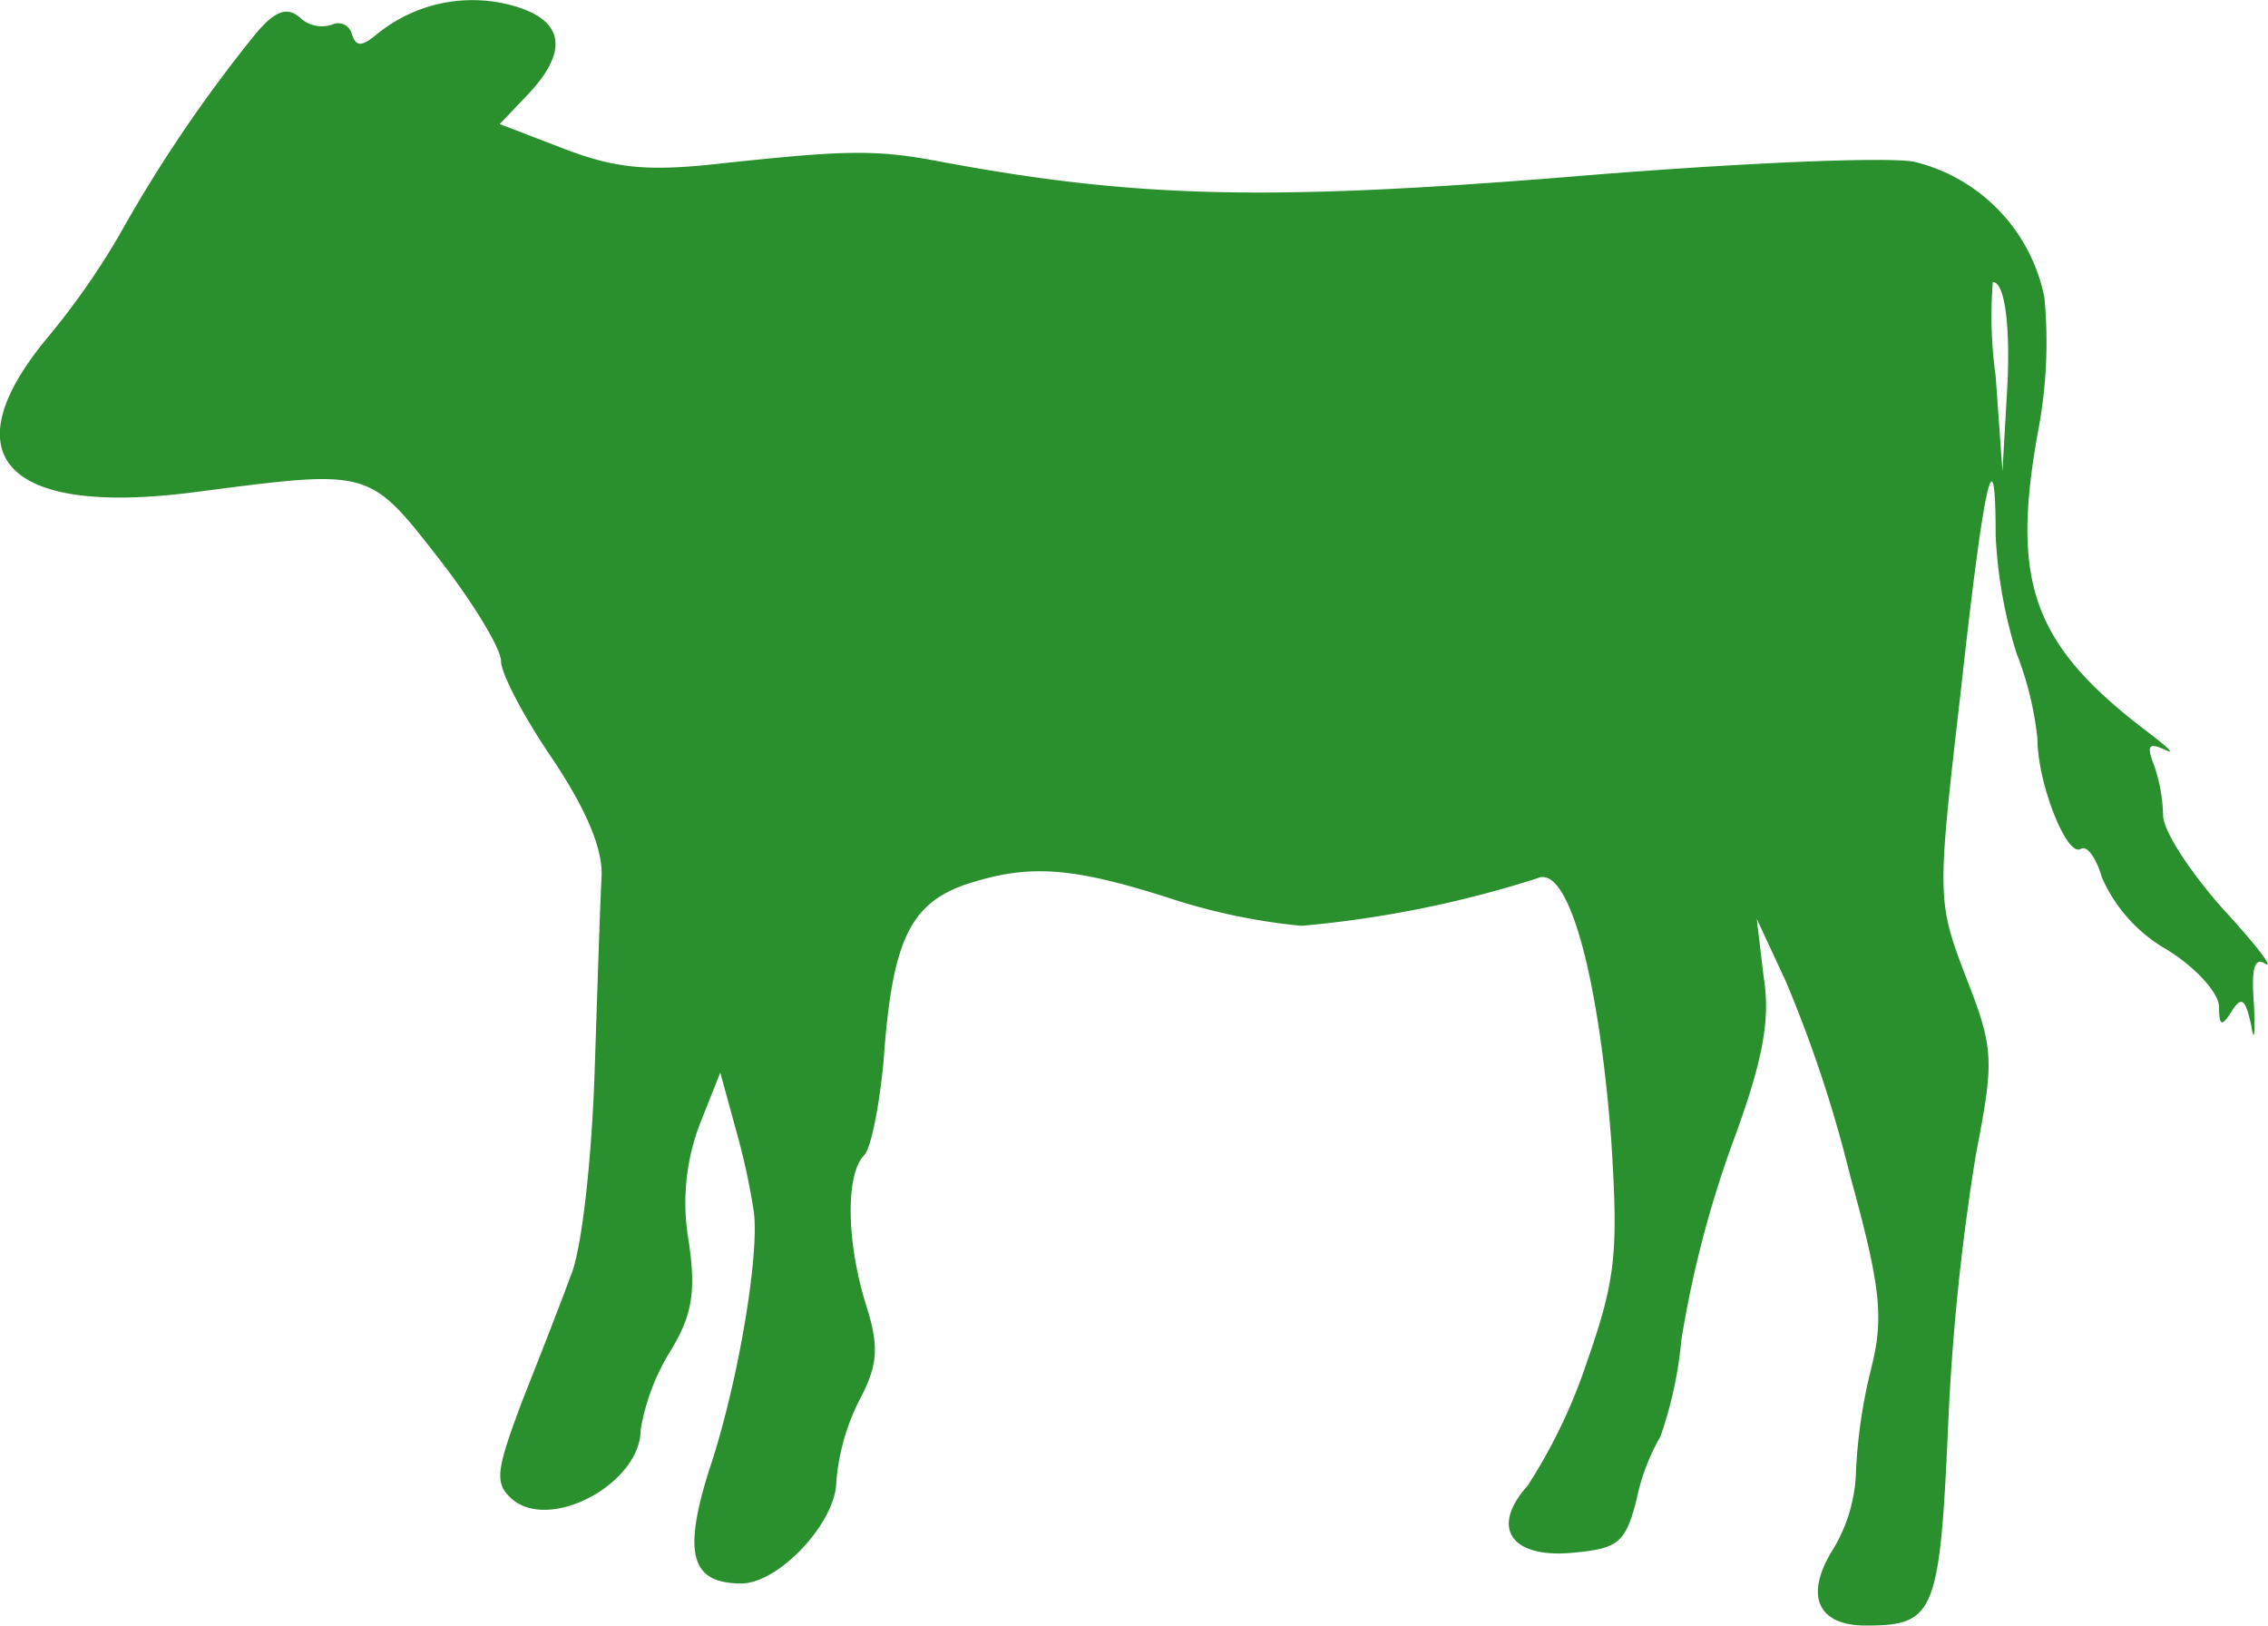
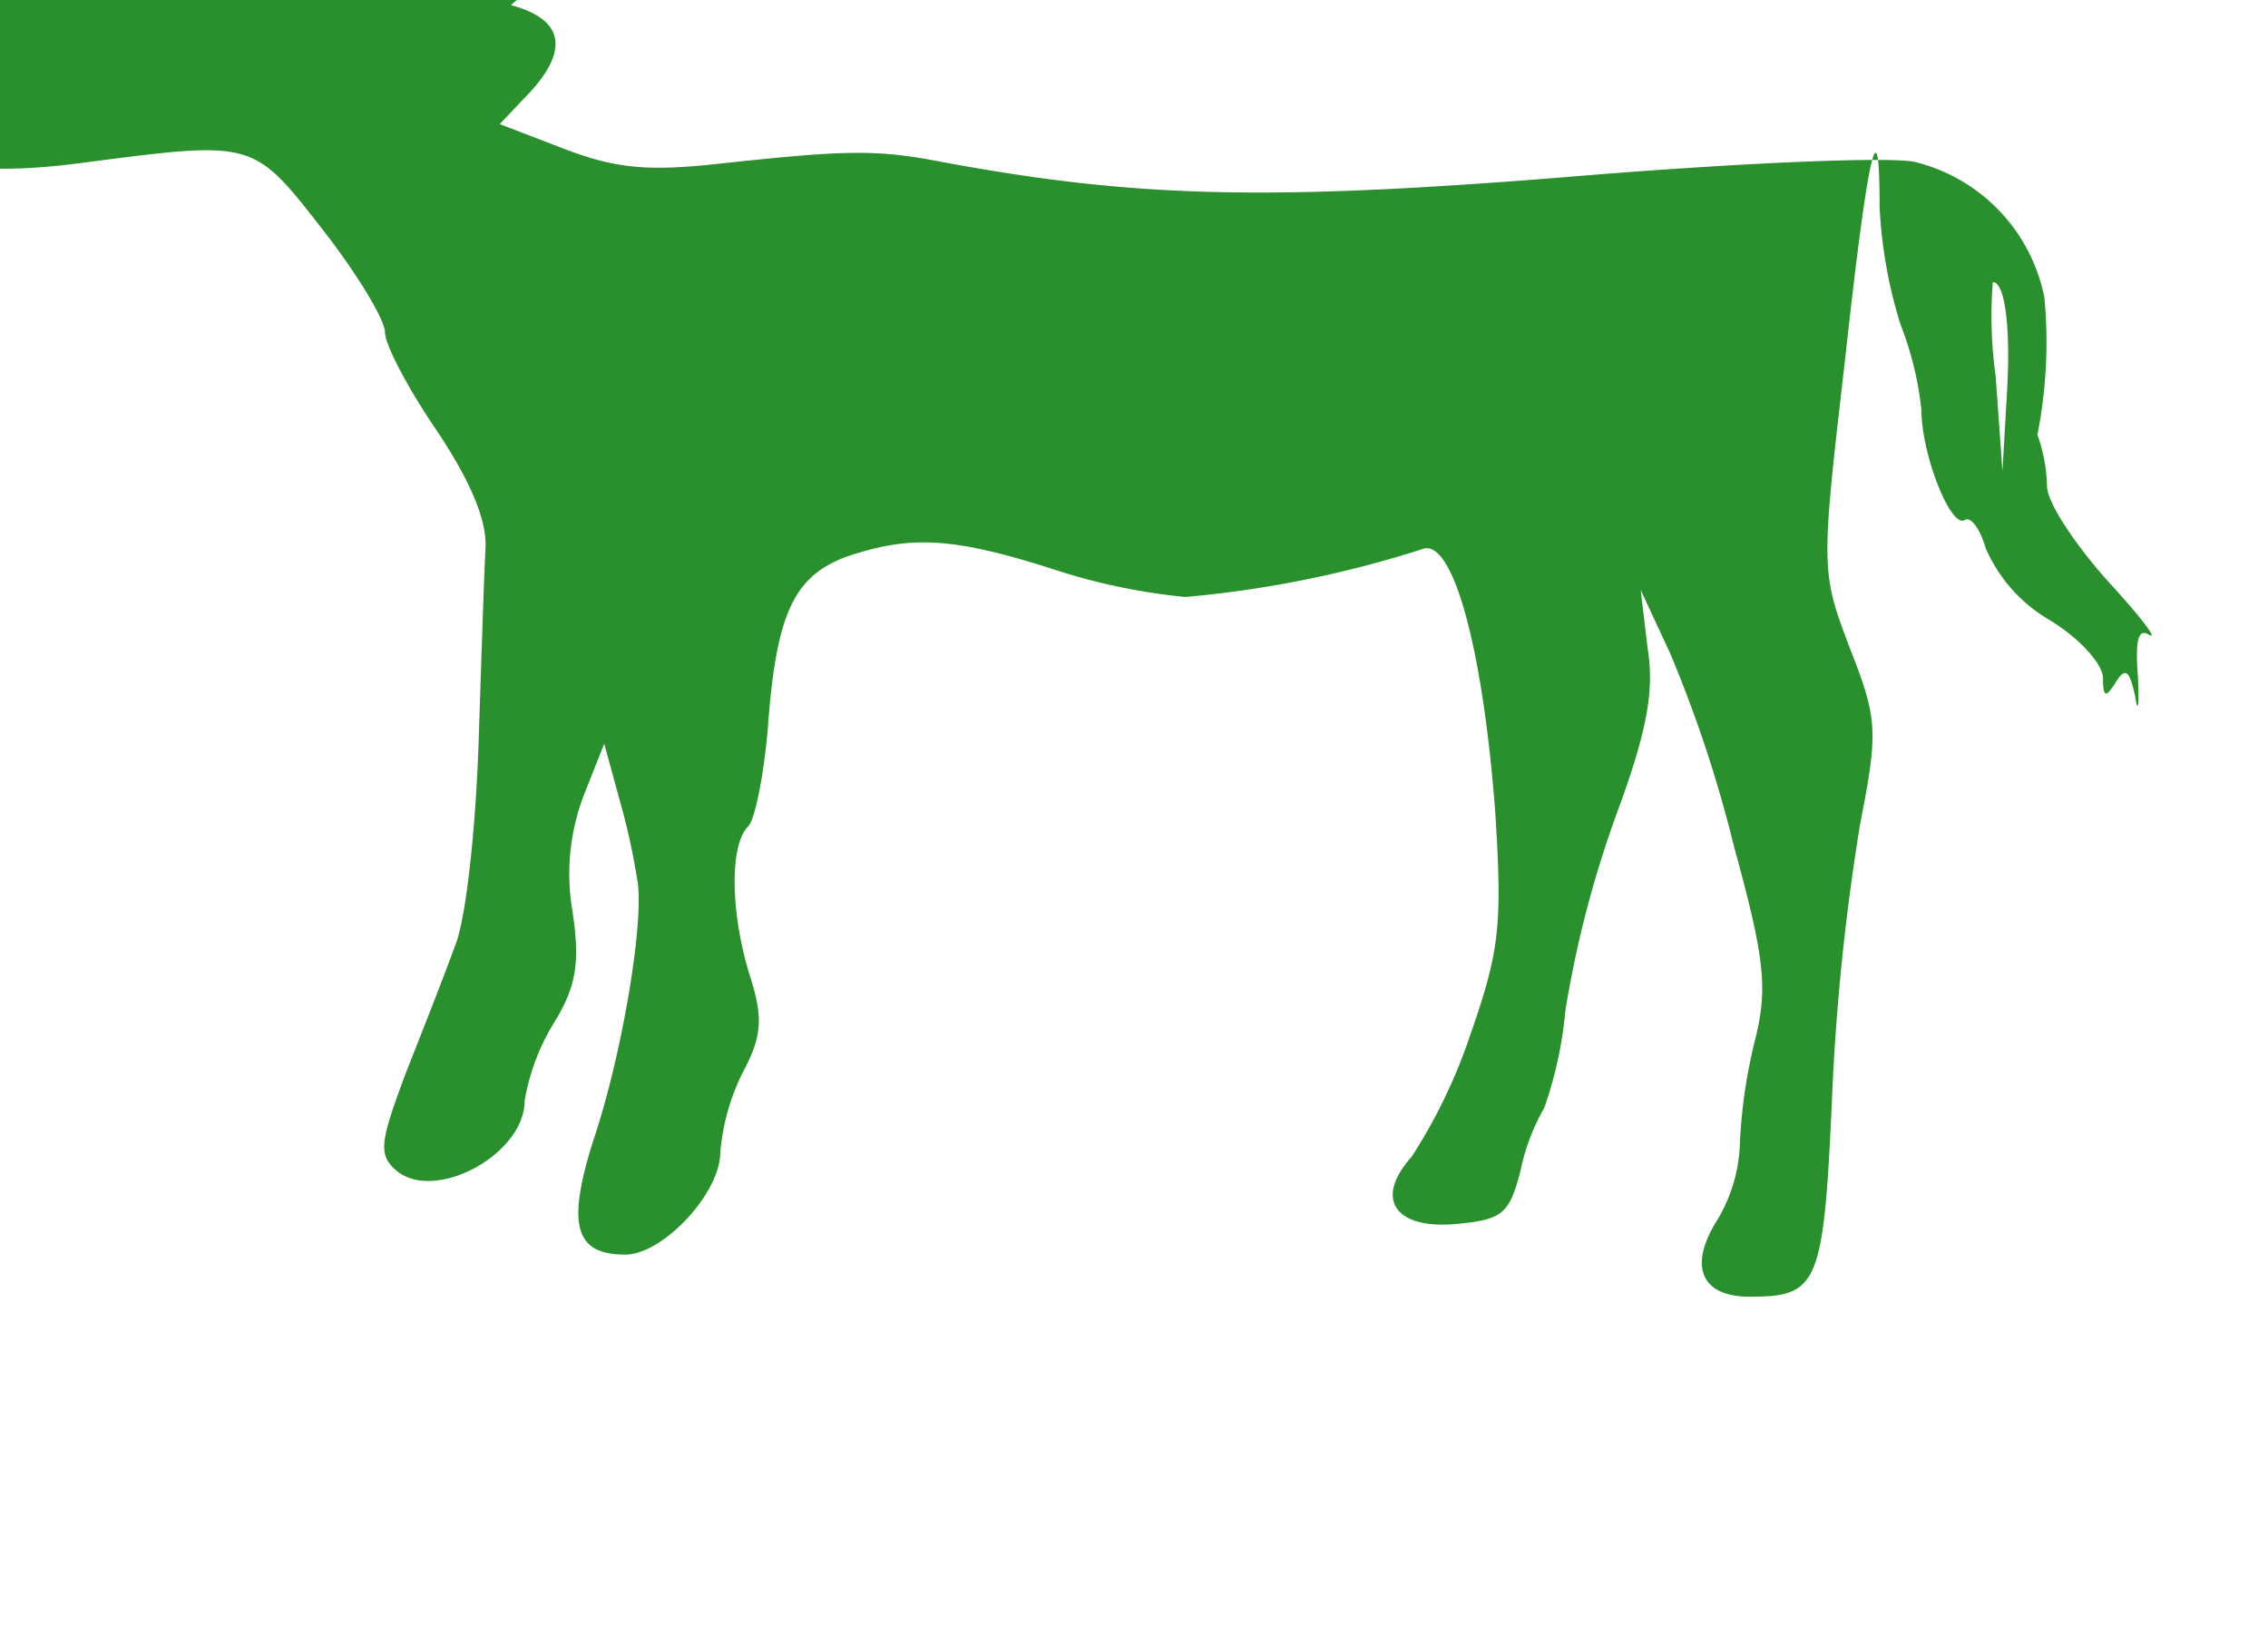
<svg xmlns="http://www.w3.org/2000/svg" width="120" height="86" viewBox="0 0 120 86">
  <defs>
    <style>
      .cls-1 {
        fill: #2a902d;
        fill-rule: evenodd;
      }
    </style>
  </defs>
-   <path id="تسمين-العجول-Icon.svg" class="cls-1" d="M1517.03,792.271c2.8,0.74,3.1,2.369.96,4.664l-1.55,1.628,3.47,1.333c2.73,1.036,4.43,1.184,8.35.74,6.21-.666,7.98-0.74,11.16-0.148,10.57,2,17.59,2.147,33.33.888,8.79-.74,17.14-1.11,18.55-0.814a9.236,9.236,0,0,1,6.87,7.181,25.174,25.174,0,0,1-.37,7.254c-1.4,7.921-.22,11.178,5.99,15.842,0.96,0.74,1.33,1.11.74,0.814-0.82-.37-0.96-0.222-0.59.74a8.725,8.725,0,0,1,.51,2.739c0,0.815,1.41,2.961,3.11,4.886,1.77,1.925,2.81,3.257,2.29,2.961-0.59-.37-0.74.3-0.59,2.221,0.07,1.554,0,2-.15,1.036-0.3-1.406-.52-1.554-1.03-0.74s-0.67.814-.67-0.222c0-.74-1.26-2.147-2.88-3.109a8.154,8.154,0,0,1-3.33-3.776c-0.29-1.036-.81-1.7-1.11-1.48-0.74.444-2.29-3.479-2.29-5.848a17.5,17.5,0,0,0-1.11-4.516,24.8,24.8,0,0,1-1.1-6.218c0-5.552-.6-3.109-1.85,8.291-1.26,10.882-1.26,11.03.29,15.1,1.48,3.776,1.48,4.368.52,9.328a121.35,121.35,0,0,0-1.48,14.509c-0.44,9.845-.74,10.437-4.36,10.437-2.58,0-3.25-1.628-1.7-4.071a8.392,8.392,0,0,0,1.19-4.071,27.561,27.561,0,0,1,.81-5.478c0.66-2.665.52-4.22-1.11-10.142a68.737,68.737,0,0,0-3.4-10.29l-1.55-3.331,0.37,3.109c0.37,2.295-.08,4.516-1.7,8.883a57.083,57.083,0,0,0-2.66,10.29,21.247,21.247,0,0,1-1.11,5.108,11.129,11.129,0,0,0-1.26,3.331c-0.59,2.295-.96,2.591-3.4,2.813-3.25.3-4.36-1.332-2.36-3.553a28.669,28.669,0,0,0,3.1-6.44c1.55-4.442,1.7-5.774,1.33-11.7-0.66-8.883-2.29-14.731-3.91-13.991a57.578,57.578,0,0,1-12.49,2.517,32.251,32.251,0,0,1-7.03-1.48c-5.32-1.7-7.53-1.777-10.86-.666-2.81,1.036-3.77,2.961-4.21,9.179-0.22,2.443-.67,4.738-1.04,5.108-0.96.962-.96,4.441,0.08,7.846,0.74,2.295.66,3.258-.37,5.182a11.735,11.735,0,0,0-1.18,4.22c0,2.147-3.03,5.4-5.03,5.4-2.66,0-3.1-1.555-1.7-6,1.48-4.368,2.66-11.252,2.37-13.621a35.962,35.962,0,0,0-.97-4.442l-0.81-2.961-1.03,2.591a11.675,11.675,0,0,0-.67,6.144c0.45,2.887.22,4.146-1.03,6.144a11.588,11.588,0,0,0-1.48,4c0,2.887-4.88,5.478-6.87,3.627-0.89-.814-0.74-1.554.59-5.108,0.88-2.221,2.07-5.256,2.58-6.662,0.6-1.407,1.11-6.292,1.26-10.734,0.15-4.515.3-9.179,0.37-10.364,0.07-1.48-.81-3.553-2.59-6.218-1.47-2.147-2.73-4.515-2.73-5.182s-1.48-3.109-3.33-5.478c-3.69-4.737-3.62-4.663-12.78-3.479-10.05,1.333-13.16-1.85-7.84-8.217a39.761,39.761,0,0,0,3.77-5.4,74.853,74.853,0,0,1,7.17-10.585c1.04-1.259,1.7-1.481,2.37-.889a1.689,1.689,0,0,0,1.7.371,0.747,0.747,0,0,1,1.03.444c0.22,0.74.52,0.74,1.33,0.074A7.976,7.976,0,0,1,1517.03,792.271Zm78.56,19.617,0.36,5.034,0.23-4c0.22-3.479-.08-6-0.74-6A22.941,22.941,0,0,0,1595.59,811.888Z" transform="translate(-1490 -792)" />
+   <path id="تسمين-العجول-Icon.svg" class="cls-1" d="M1517.03,792.271c2.8,0.74,3.1,2.369.96,4.664l-1.55,1.628,3.47,1.333c2.73,1.036,4.43,1.184,8.35.74,6.21-.666,7.98-0.74,11.16-0.148,10.57,2,17.59,2.147,33.33.888,8.79-.74,17.14-1.11,18.55-0.814a9.236,9.236,0,0,1,6.87,7.181,25.174,25.174,0,0,1-.37,7.254a8.725,8.725,0,0,1,.51,2.739c0,0.815,1.41,2.961,3.11,4.886,1.77,1.925,2.81,3.257,2.29,2.961-0.59-.37-0.74.3-0.59,2.221,0.07,1.554,0,2-.15,1.036-0.3-1.406-.52-1.554-1.03-0.74s-0.67.814-.67-0.222c0-.74-1.26-2.147-2.88-3.109a8.154,8.154,0,0,1-3.33-3.776c-0.29-1.036-.81-1.7-1.11-1.48-0.74.444-2.29-3.479-2.29-5.848a17.5,17.5,0,0,0-1.11-4.516,24.8,24.8,0,0,1-1.1-6.218c0-5.552-.6-3.109-1.85,8.291-1.26,10.882-1.26,11.03.29,15.1,1.48,3.776,1.48,4.368.52,9.328a121.35,121.35,0,0,0-1.48,14.509c-0.44,9.845-.74,10.437-4.36,10.437-2.58,0-3.25-1.628-1.7-4.071a8.392,8.392,0,0,0,1.19-4.071,27.561,27.561,0,0,1,.81-5.478c0.66-2.665.52-4.22-1.11-10.142a68.737,68.737,0,0,0-3.4-10.29l-1.55-3.331,0.37,3.109c0.37,2.295-.08,4.516-1.7,8.883a57.083,57.083,0,0,0-2.66,10.29,21.247,21.247,0,0,1-1.11,5.108,11.129,11.129,0,0,0-1.26,3.331c-0.59,2.295-.96,2.591-3.4,2.813-3.25.3-4.36-1.332-2.36-3.553a28.669,28.669,0,0,0,3.1-6.44c1.55-4.442,1.7-5.774,1.33-11.7-0.66-8.883-2.29-14.731-3.91-13.991a57.578,57.578,0,0,1-12.49,2.517,32.251,32.251,0,0,1-7.03-1.48c-5.32-1.7-7.53-1.777-10.86-.666-2.81,1.036-3.77,2.961-4.21,9.179-0.22,2.443-.67,4.738-1.04,5.108-0.96.962-.96,4.441,0.08,7.846,0.74,2.295.66,3.258-.37,5.182a11.735,11.735,0,0,0-1.18,4.22c0,2.147-3.03,5.4-5.03,5.4-2.66,0-3.1-1.555-1.7-6,1.48-4.368,2.66-11.252,2.37-13.621a35.962,35.962,0,0,0-.97-4.442l-0.81-2.961-1.03,2.591a11.675,11.675,0,0,0-.67,6.144c0.45,2.887.22,4.146-1.03,6.144a11.588,11.588,0,0,0-1.48,4c0,2.887-4.88,5.478-6.87,3.627-0.89-.814-0.74-1.554.59-5.108,0.88-2.221,2.07-5.256,2.58-6.662,0.6-1.407,1.11-6.292,1.26-10.734,0.15-4.515.3-9.179,0.37-10.364,0.07-1.48-.81-3.553-2.59-6.218-1.47-2.147-2.73-4.515-2.73-5.182s-1.48-3.109-3.33-5.478c-3.69-4.737-3.62-4.663-12.78-3.479-10.05,1.333-13.16-1.85-7.84-8.217a39.761,39.761,0,0,0,3.77-5.4,74.853,74.853,0,0,1,7.17-10.585c1.04-1.259,1.7-1.481,2.37-.889a1.689,1.689,0,0,0,1.7.371,0.747,0.747,0,0,1,1.03.444c0.22,0.74.52,0.74,1.33,0.074A7.976,7.976,0,0,1,1517.03,792.271Zm78.56,19.617,0.36,5.034,0.23-4c0.22-3.479-.08-6-0.74-6A22.941,22.941,0,0,0,1595.59,811.888Z" transform="translate(-1490 -792)" />
</svg>